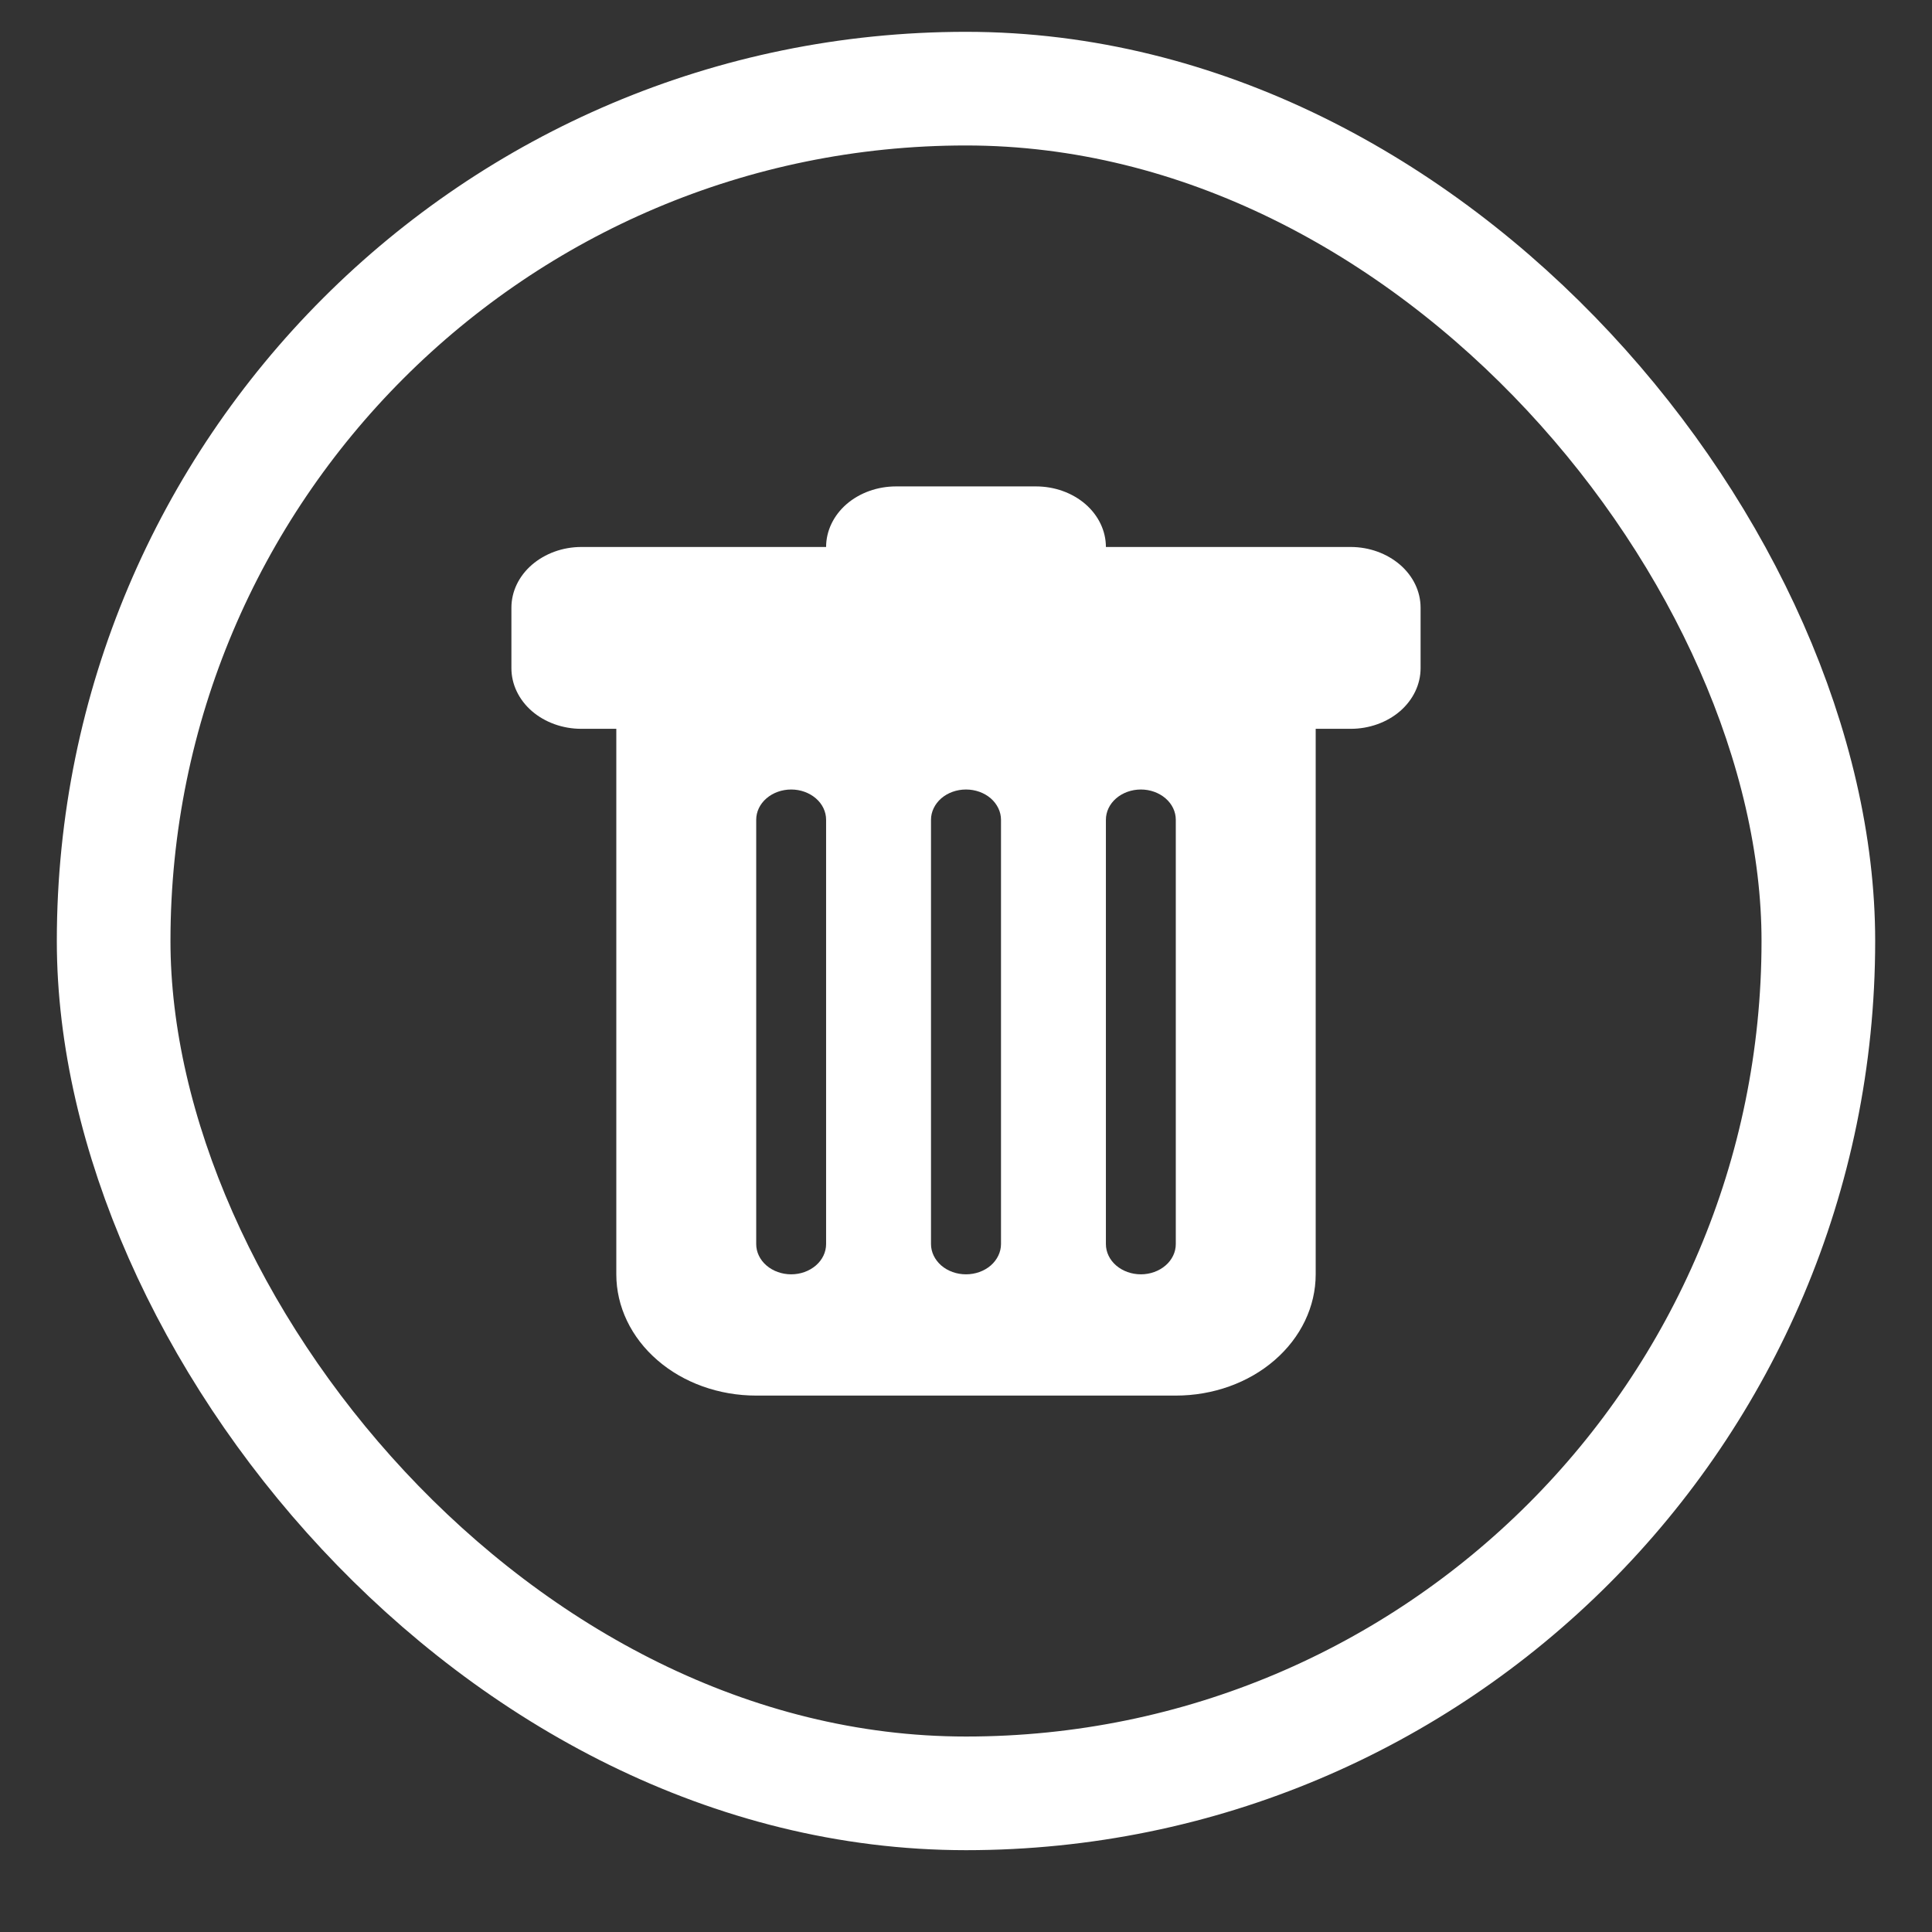
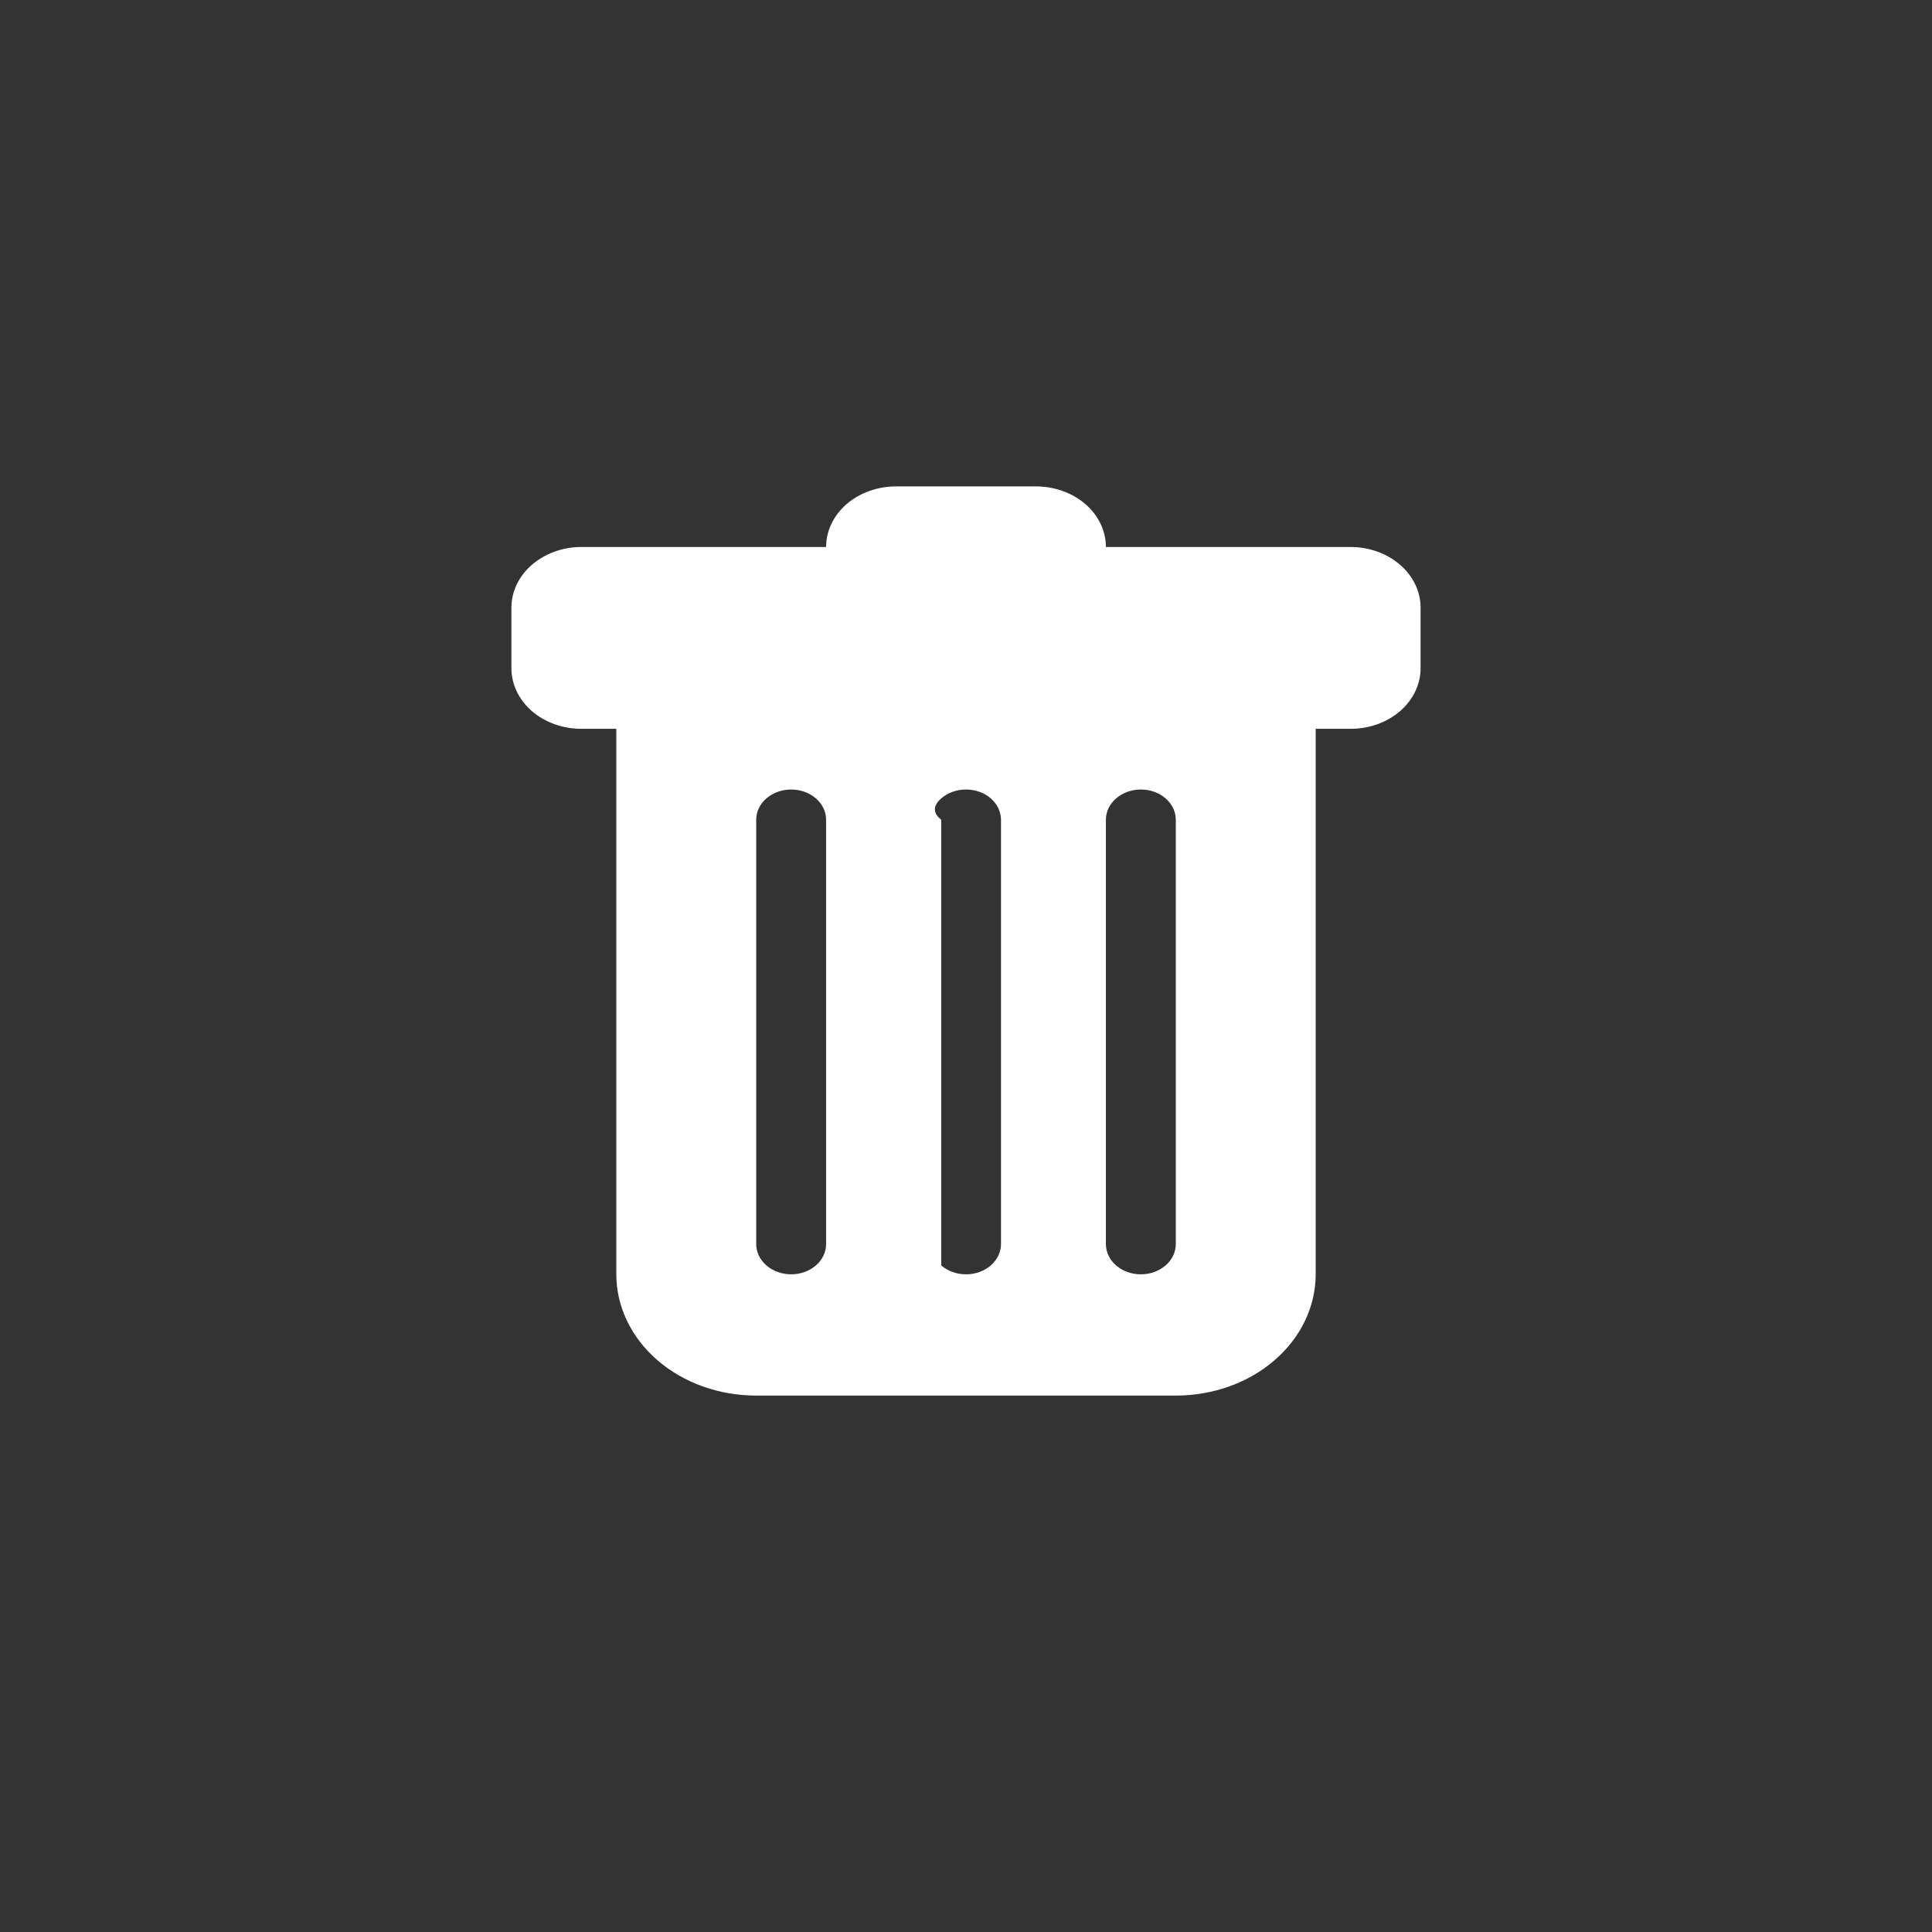
<svg xmlns="http://www.w3.org/2000/svg" width="17" height="17" viewBox="0 0 17 17" fill="none">
  <rect x="0" y="0" width="17" height="17" fill="#333333" stroke="none" />
-   <rect x="1" y="0.78" width="15" height="15" rx="7.5" stroke="white" />
-   <path d="M5.115 4.813C4.952 4.813 4.796 4.87 4.68 4.97C4.565 5.07 4.5 5.205 4.5 5.347V5.88C4.5 6.021 4.565 6.157 4.68 6.257C4.796 6.357 4.952 6.413 5.115 6.413H5.423V11.213C5.423 11.496 5.553 11.768 5.784 11.968C6.014 12.168 6.327 12.28 6.654 12.28H10.346C10.673 12.28 10.986 12.168 11.216 11.968C11.447 11.768 11.577 11.496 11.577 11.213V8.813V6.413H11.885C12.048 6.413 12.204 6.357 12.32 6.257C12.435 6.157 12.5 6.021 12.5 5.88V5.347C12.5 5.205 12.435 5.07 12.32 4.97C12.204 4.87 12.048 4.813 11.885 4.813H9.731C9.731 4.672 9.666 4.536 9.551 4.436C9.435 4.336 9.279 4.28 9.115 4.28H7.885C7.721 4.28 7.565 4.336 7.449 4.436C7.334 4.536 7.269 4.672 7.269 4.813H5.115ZM6.962 6.947C7.043 6.947 7.121 6.975 7.179 7.025C7.237 7.075 7.269 7.143 7.269 7.213V10.947C7.269 11.017 7.237 11.085 7.179 11.135C7.121 11.185 7.043 11.213 6.962 11.213C6.88 11.213 6.802 11.185 6.744 11.135C6.686 11.085 6.654 11.017 6.654 10.947V7.213C6.654 7.143 6.686 7.075 6.744 7.025C6.802 6.975 6.88 6.947 6.962 6.947ZM8.5 6.947C8.582 6.947 8.66 6.975 8.718 7.025C8.775 7.075 8.808 7.143 8.808 7.213V10.947C8.808 11.017 8.775 11.085 8.718 11.135C8.66 11.185 8.582 11.213 8.5 11.213C8.418 11.213 8.34 11.185 8.282 11.135C8.225 11.085 8.192 11.017 8.192 10.947V7.213C8.192 7.143 8.225 7.075 8.282 7.025C8.34 6.975 8.418 6.947 8.5 6.947ZM10.346 7.213V10.947C10.346 11.017 10.314 11.085 10.256 11.135C10.198 11.185 10.12 11.213 10.039 11.213C9.957 11.213 9.879 11.185 9.821 11.135C9.763 11.085 9.731 11.017 9.731 10.947V7.213C9.731 7.143 9.763 7.075 9.821 7.025C9.879 6.975 9.957 6.947 10.039 6.947C10.12 6.947 10.198 6.975 10.256 7.025C10.314 7.075 10.346 7.143 10.346 7.213Z" fill="white" />
+   <path d="M5.115 4.813C4.952 4.813 4.796 4.87 4.68 4.97C4.565 5.07 4.5 5.205 4.5 5.347V5.88C4.5 6.021 4.565 6.157 4.68 6.257C4.796 6.357 4.952 6.413 5.115 6.413H5.423V11.213C5.423 11.496 5.553 11.768 5.784 11.968C6.014 12.168 6.327 12.28 6.654 12.28H10.346C10.673 12.28 10.986 12.168 11.216 11.968C11.447 11.768 11.577 11.496 11.577 11.213V8.813V6.413H11.885C12.048 6.413 12.204 6.357 12.32 6.257C12.435 6.157 12.5 6.021 12.5 5.88V5.347C12.5 5.205 12.435 5.07 12.32 4.97C12.204 4.87 12.048 4.813 11.885 4.813H9.731C9.731 4.672 9.666 4.536 9.551 4.436C9.435 4.336 9.279 4.28 9.115 4.28H7.885C7.721 4.28 7.565 4.336 7.449 4.436C7.334 4.536 7.269 4.672 7.269 4.813H5.115ZM6.962 6.947C7.043 6.947 7.121 6.975 7.179 7.025C7.237 7.075 7.269 7.143 7.269 7.213V10.947C7.269 11.017 7.237 11.085 7.179 11.135C7.121 11.185 7.043 11.213 6.962 11.213C6.88 11.213 6.802 11.185 6.744 11.135C6.686 11.085 6.654 11.017 6.654 10.947V7.213C6.654 7.143 6.686 7.075 6.744 7.025C6.802 6.975 6.88 6.947 6.962 6.947ZM8.5 6.947C8.582 6.947 8.66 6.975 8.718 7.025C8.775 7.075 8.808 7.143 8.808 7.213V10.947C8.808 11.017 8.775 11.085 8.718 11.135C8.66 11.185 8.582 11.213 8.5 11.213C8.418 11.213 8.34 11.185 8.282 11.135V7.213C8.192 7.143 8.225 7.075 8.282 7.025C8.34 6.975 8.418 6.947 8.5 6.947ZM10.346 7.213V10.947C10.346 11.017 10.314 11.085 10.256 11.135C10.198 11.185 10.12 11.213 10.039 11.213C9.957 11.213 9.879 11.185 9.821 11.135C9.763 11.085 9.731 11.017 9.731 10.947V7.213C9.731 7.143 9.763 7.075 9.821 7.025C9.879 6.975 9.957 6.947 10.039 6.947C10.12 6.947 10.198 6.975 10.256 7.025C10.314 7.075 10.346 7.143 10.346 7.213Z" fill="white" />
</svg>